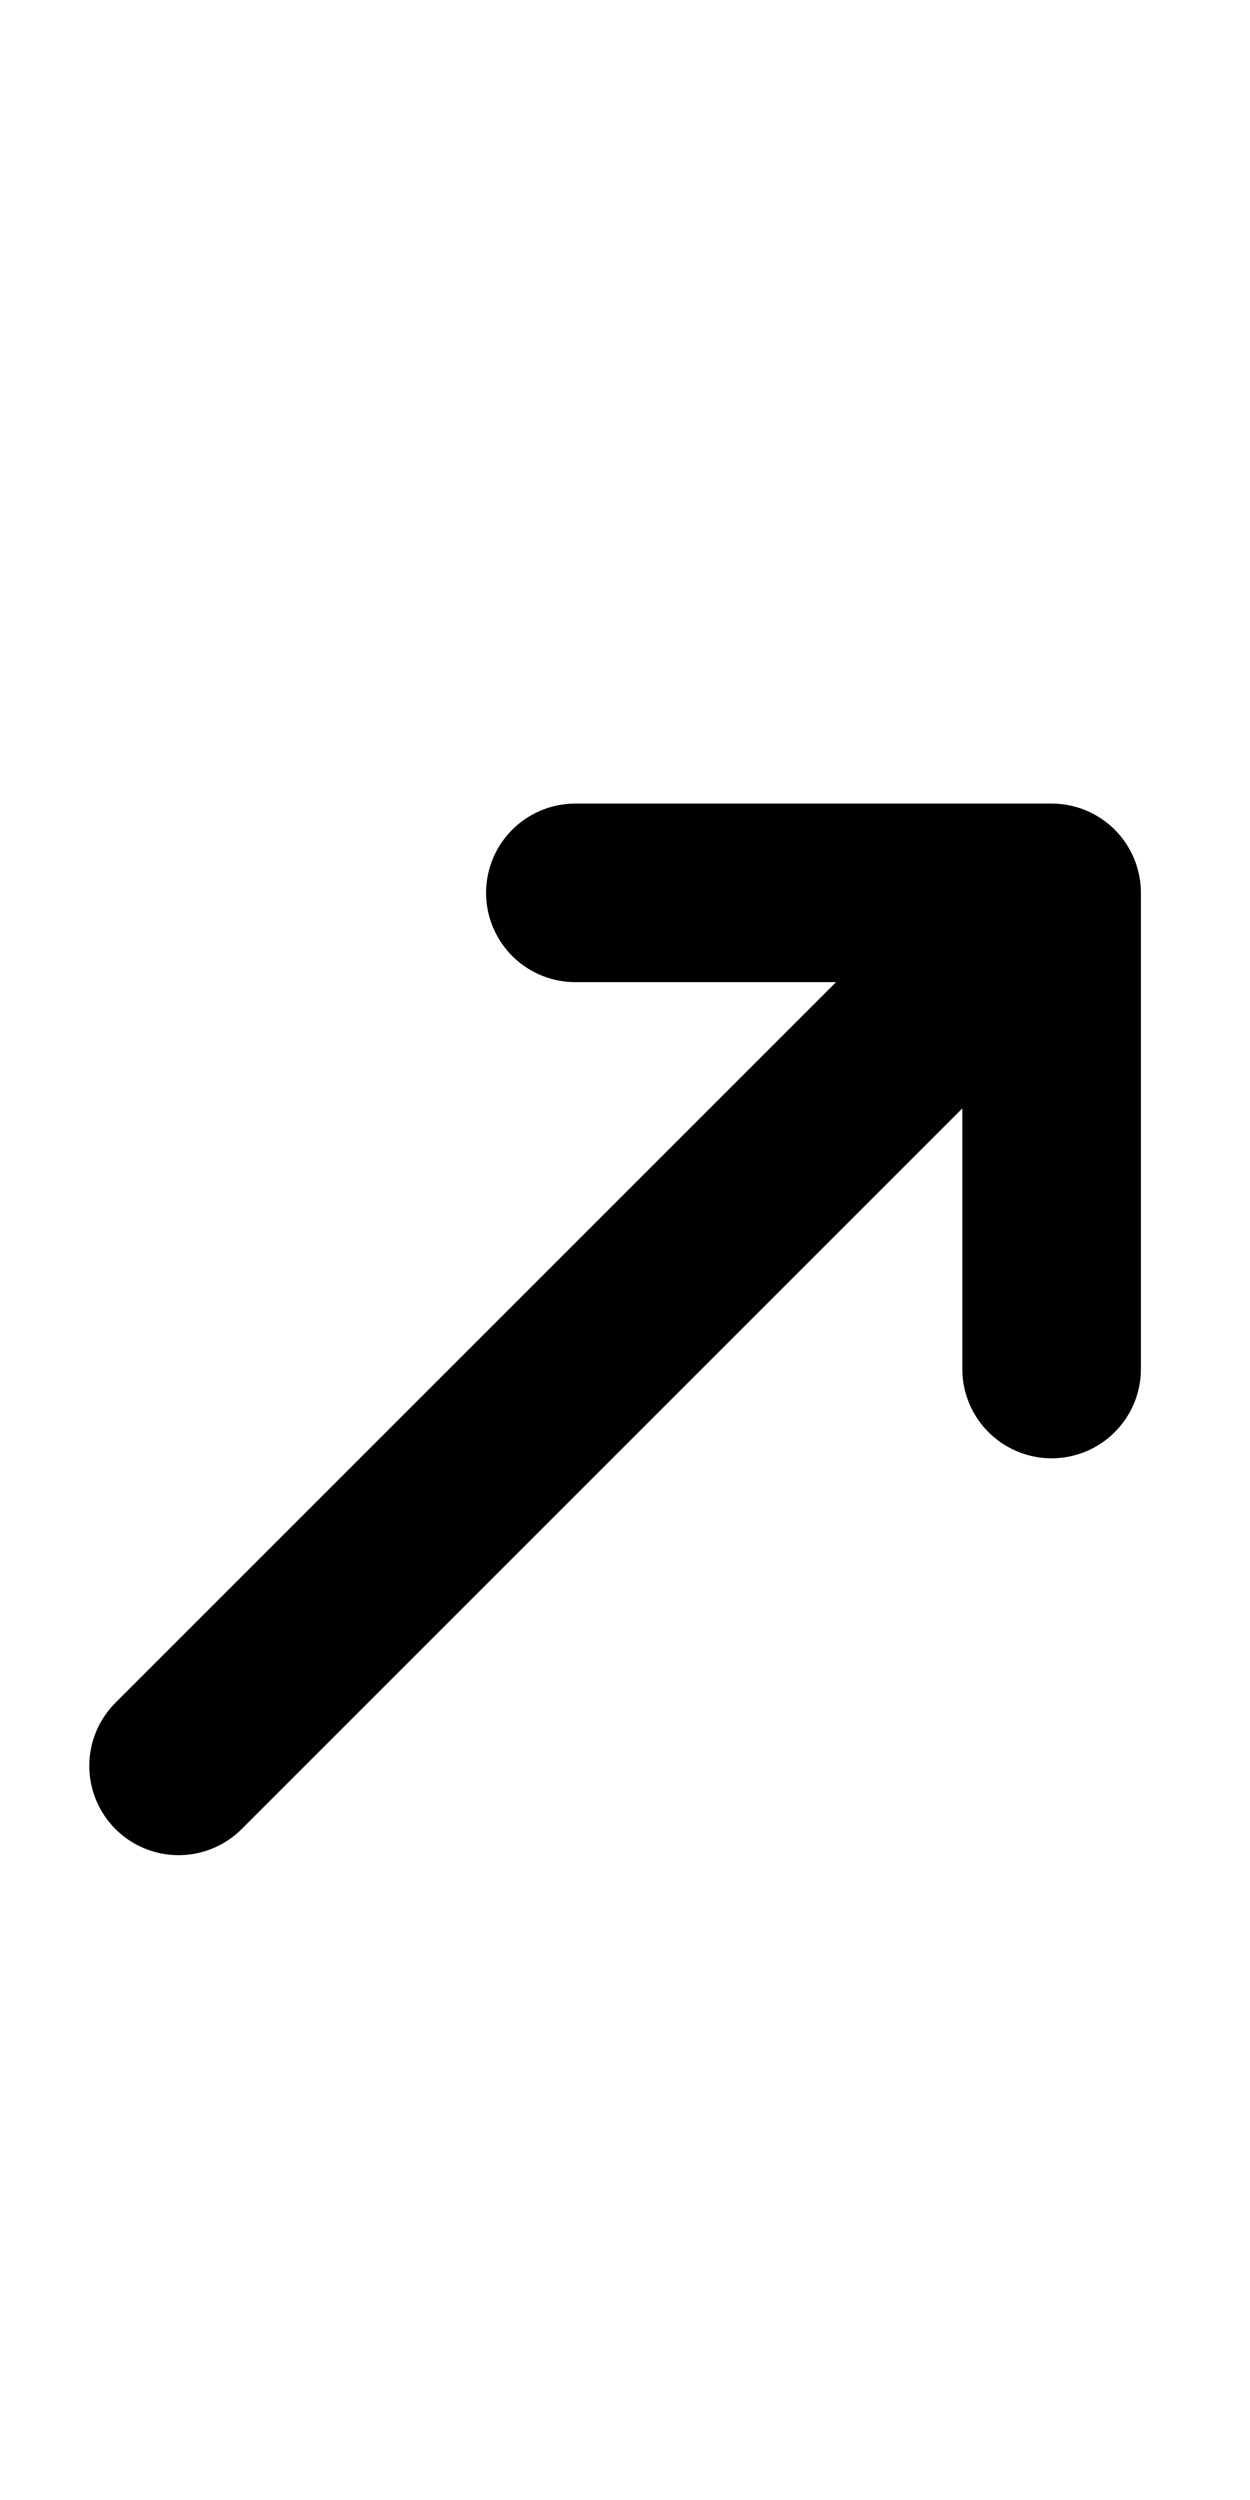
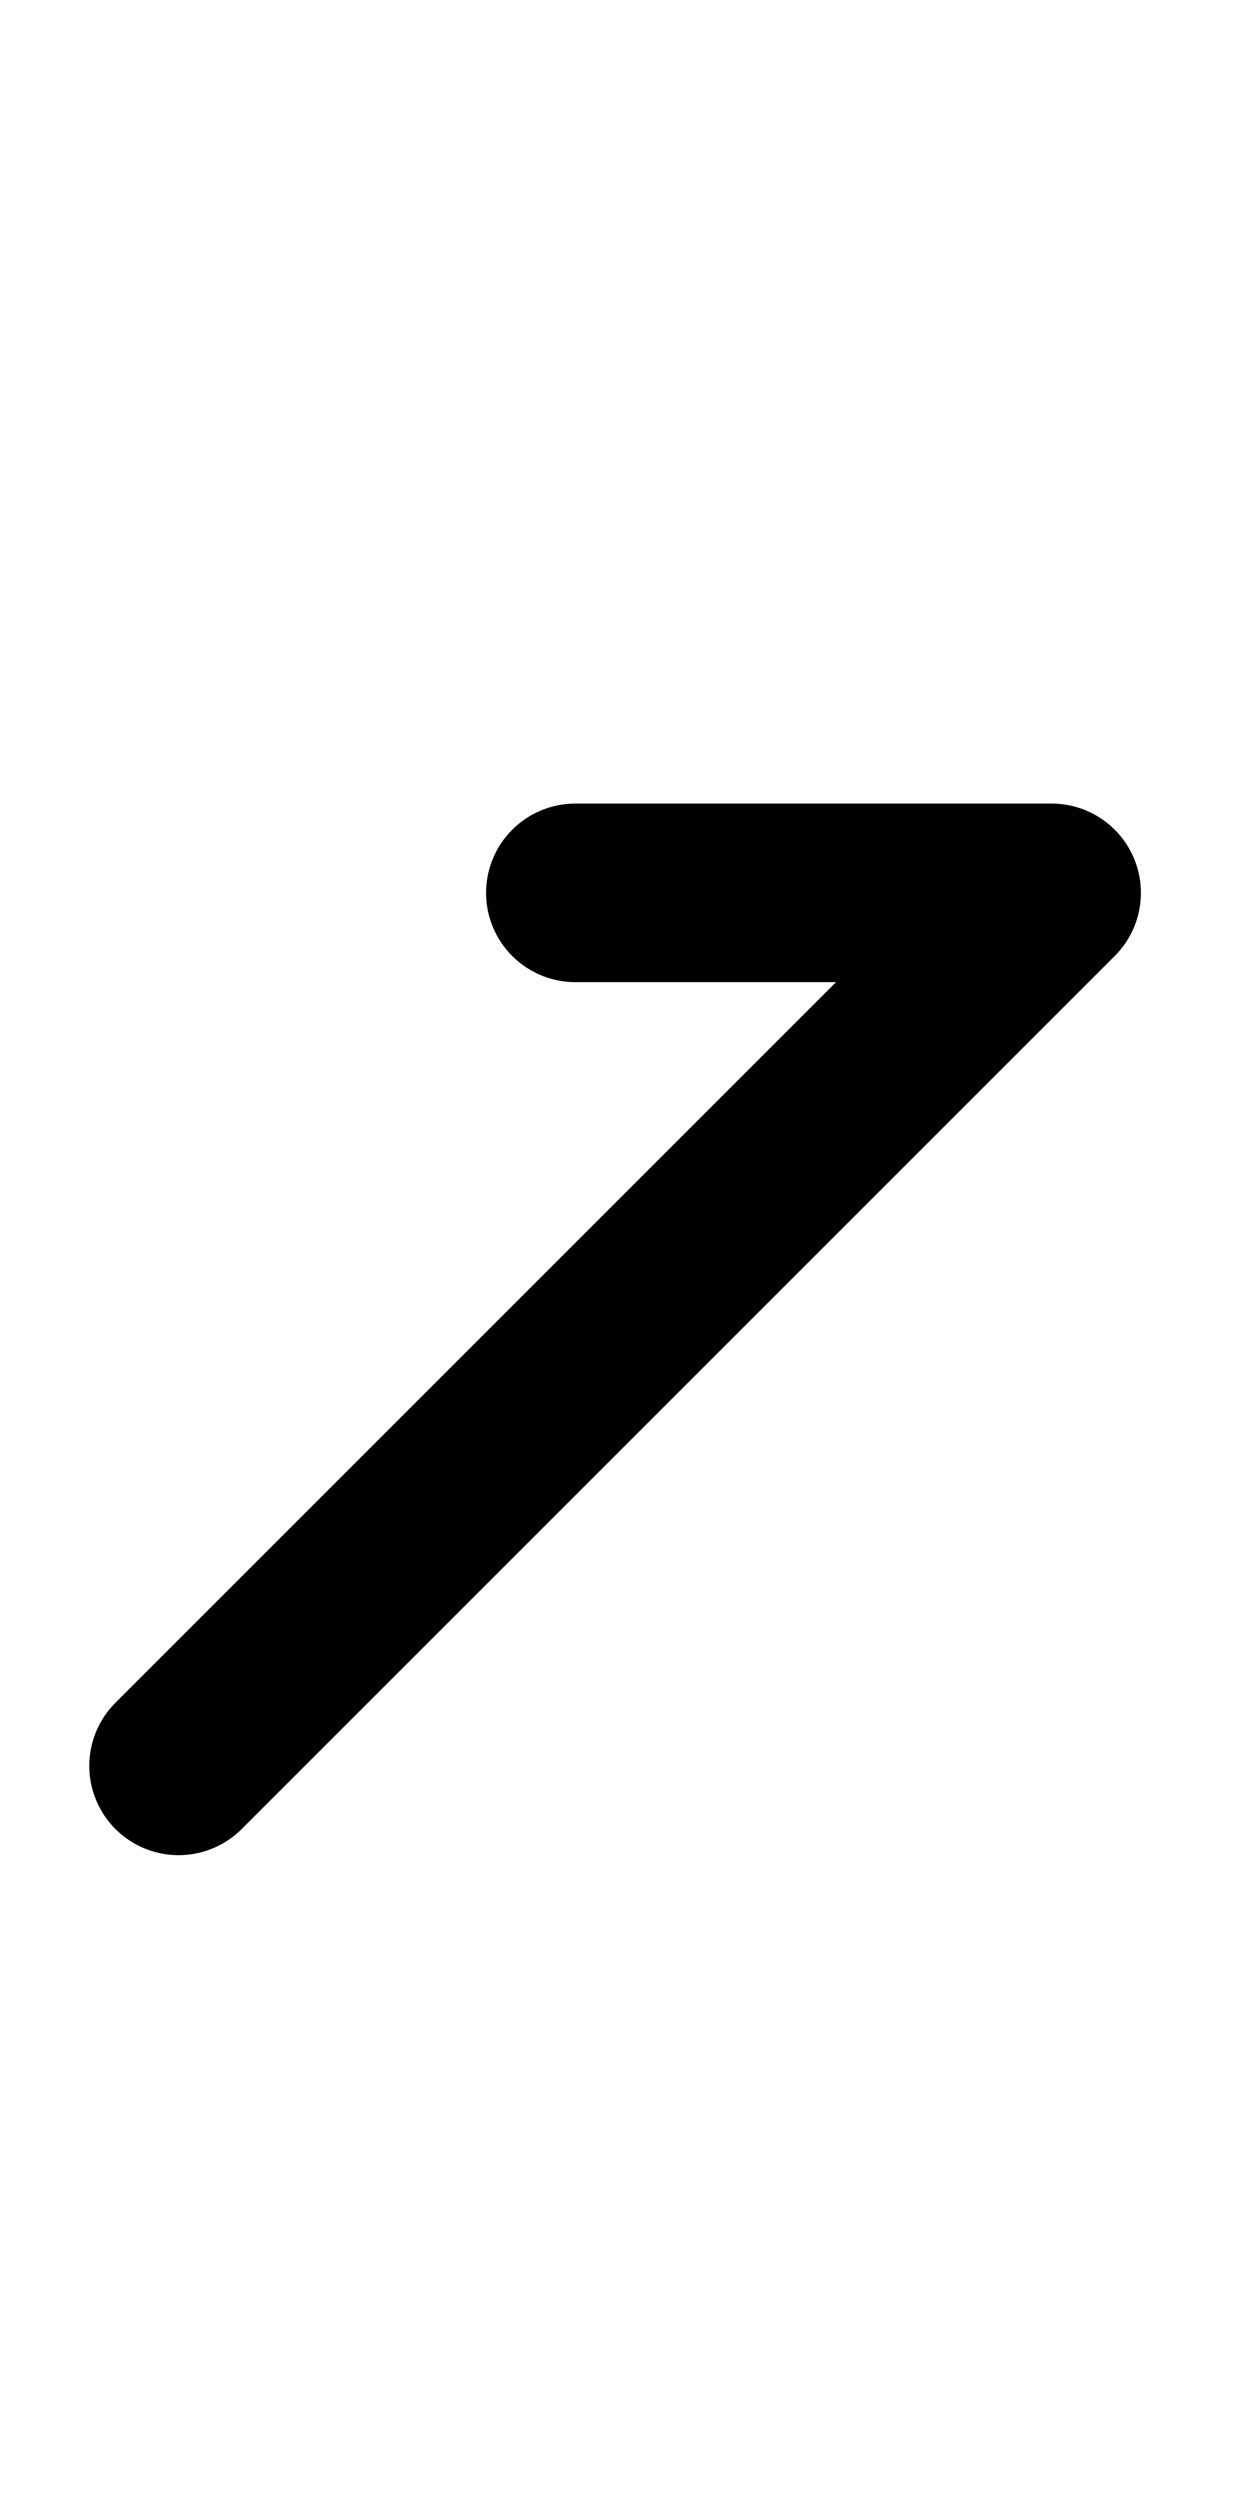
<svg xmlns="http://www.w3.org/2000/svg" fill="none" height="100%" overflow="visible" preserveAspectRatio="none" style="display: block;" viewBox="0 0 14 28" width="100%">
  <g id="Icon">
-     <path d="M6.444 10H11.778M11.778 10V15.333M11.778 10L2 19.778" id="Vector" stroke="black" stroke-linecap="round" stroke-width="2" />
+     <path d="M6.444 10H11.778M11.778 10M11.778 10L2 19.778" id="Vector" stroke="black" stroke-linecap="round" stroke-width="2" />
  </g>
</svg>